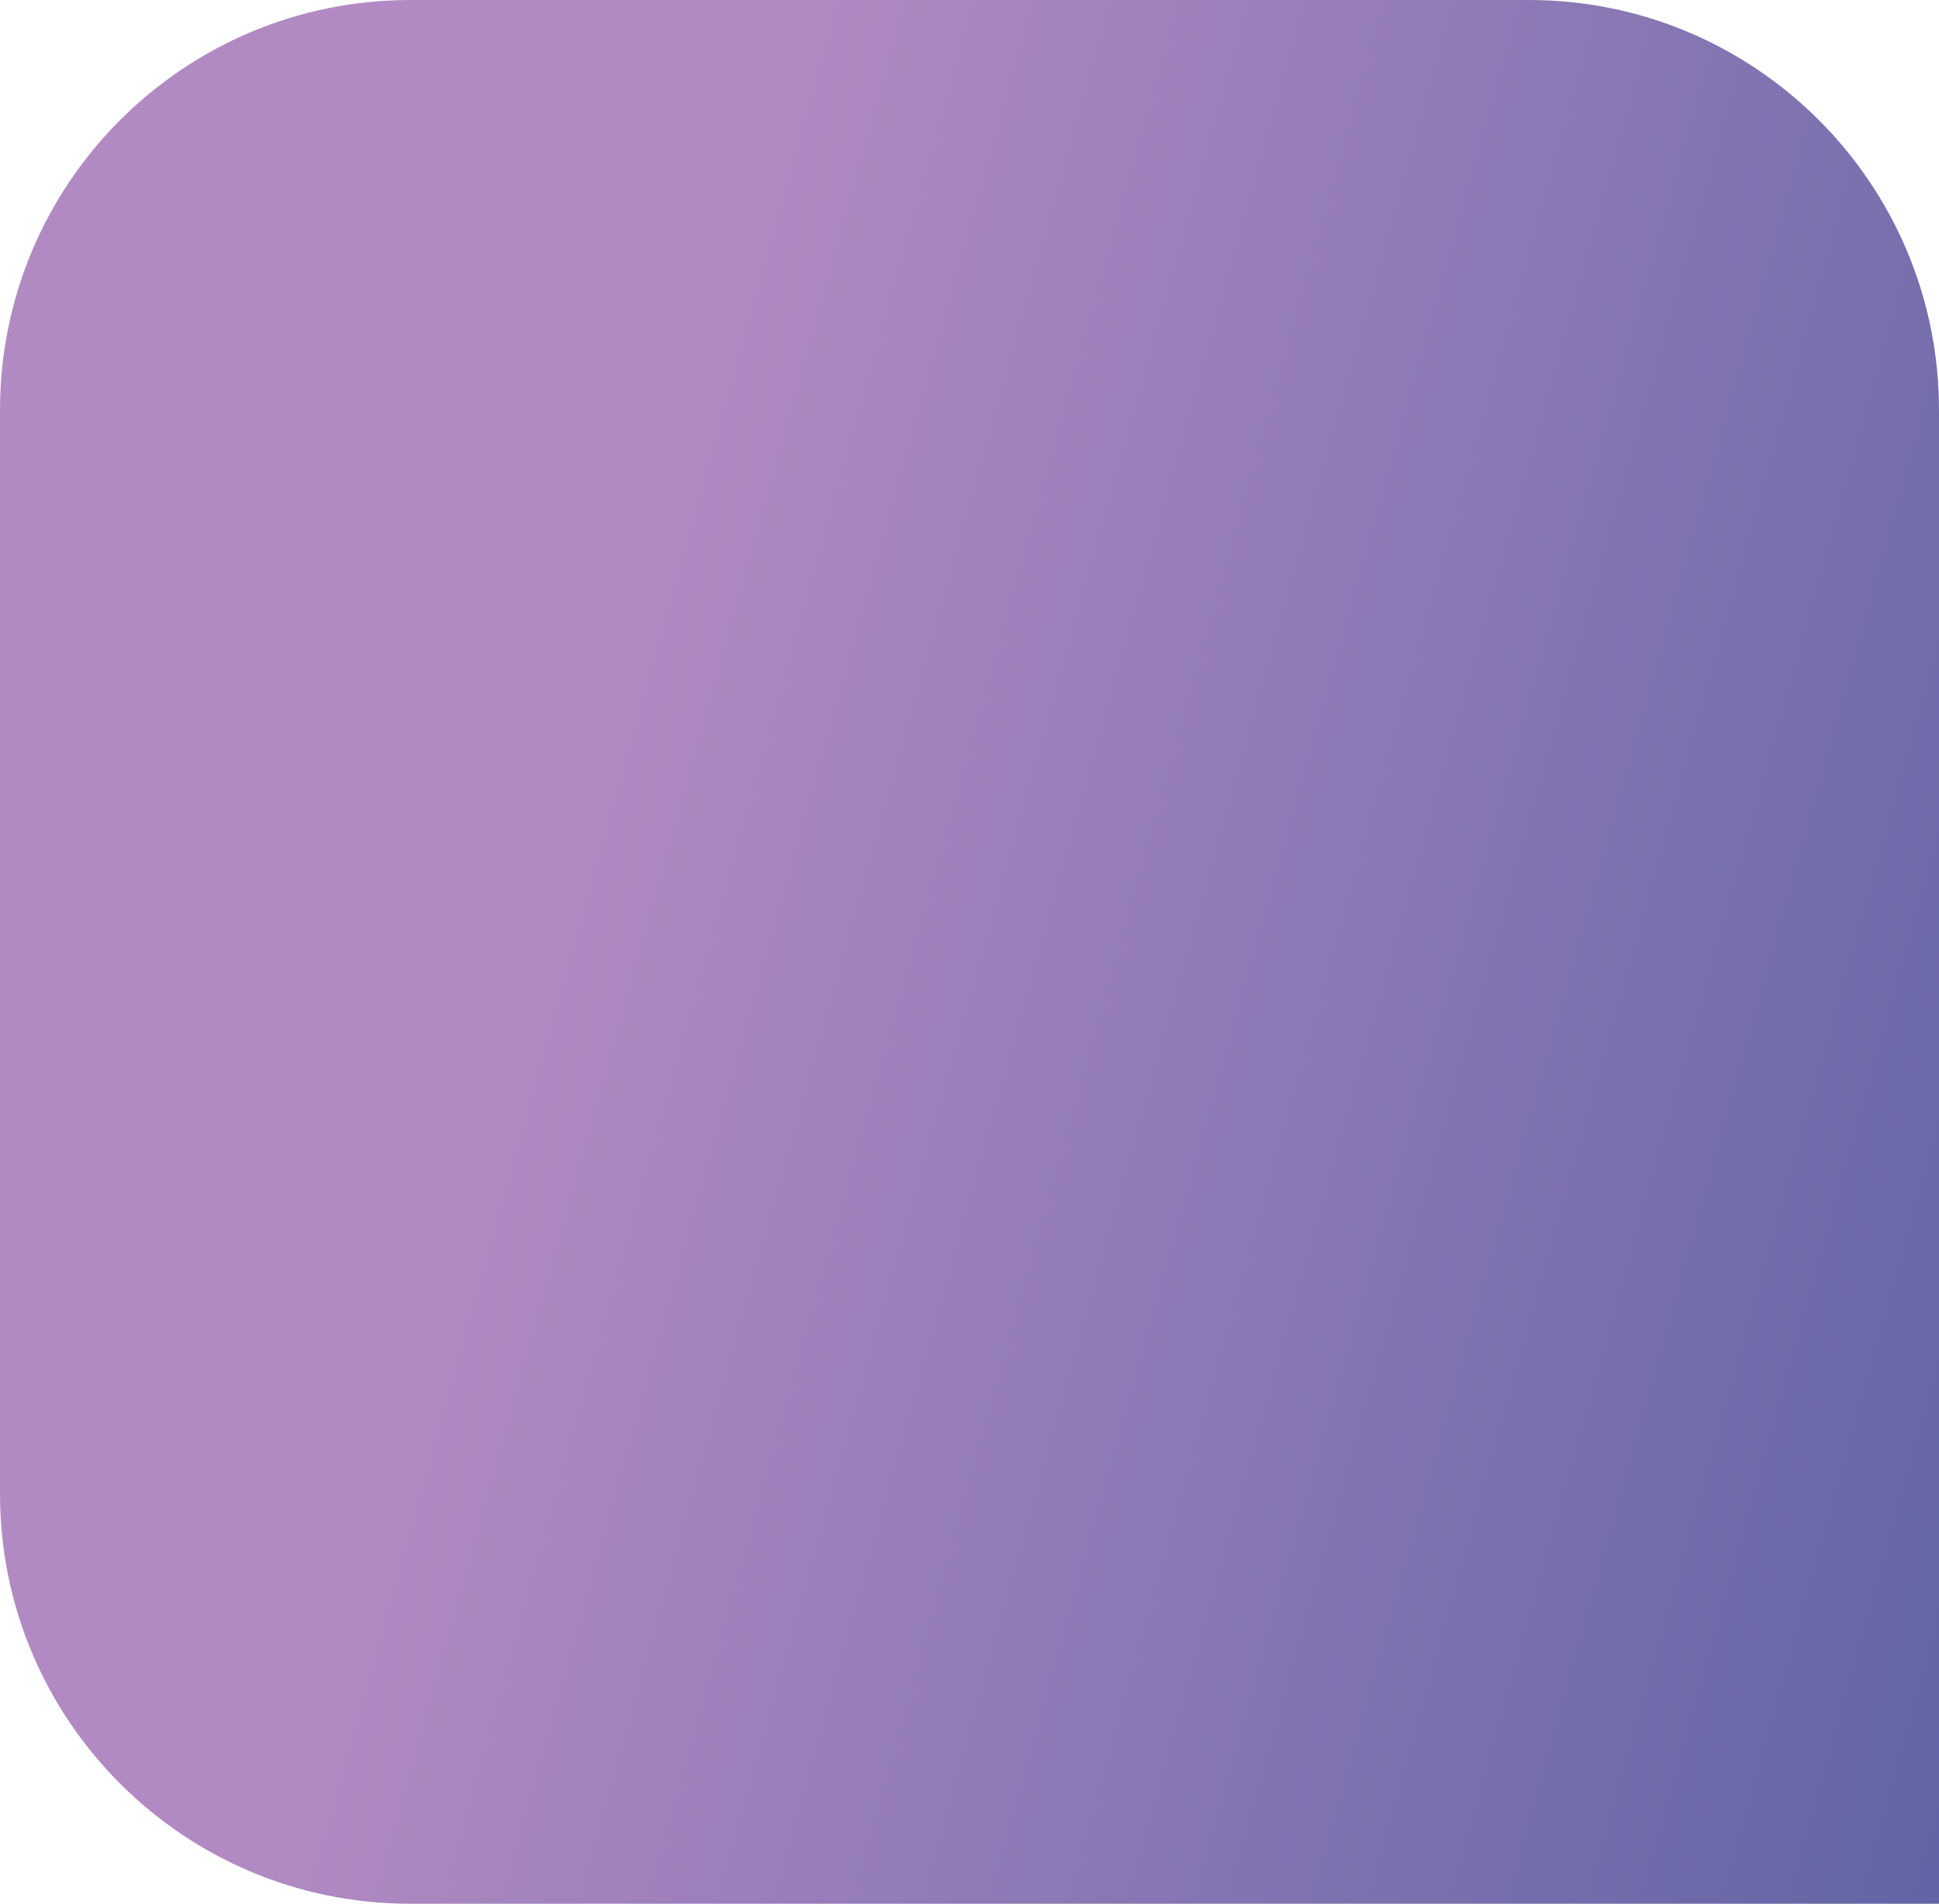
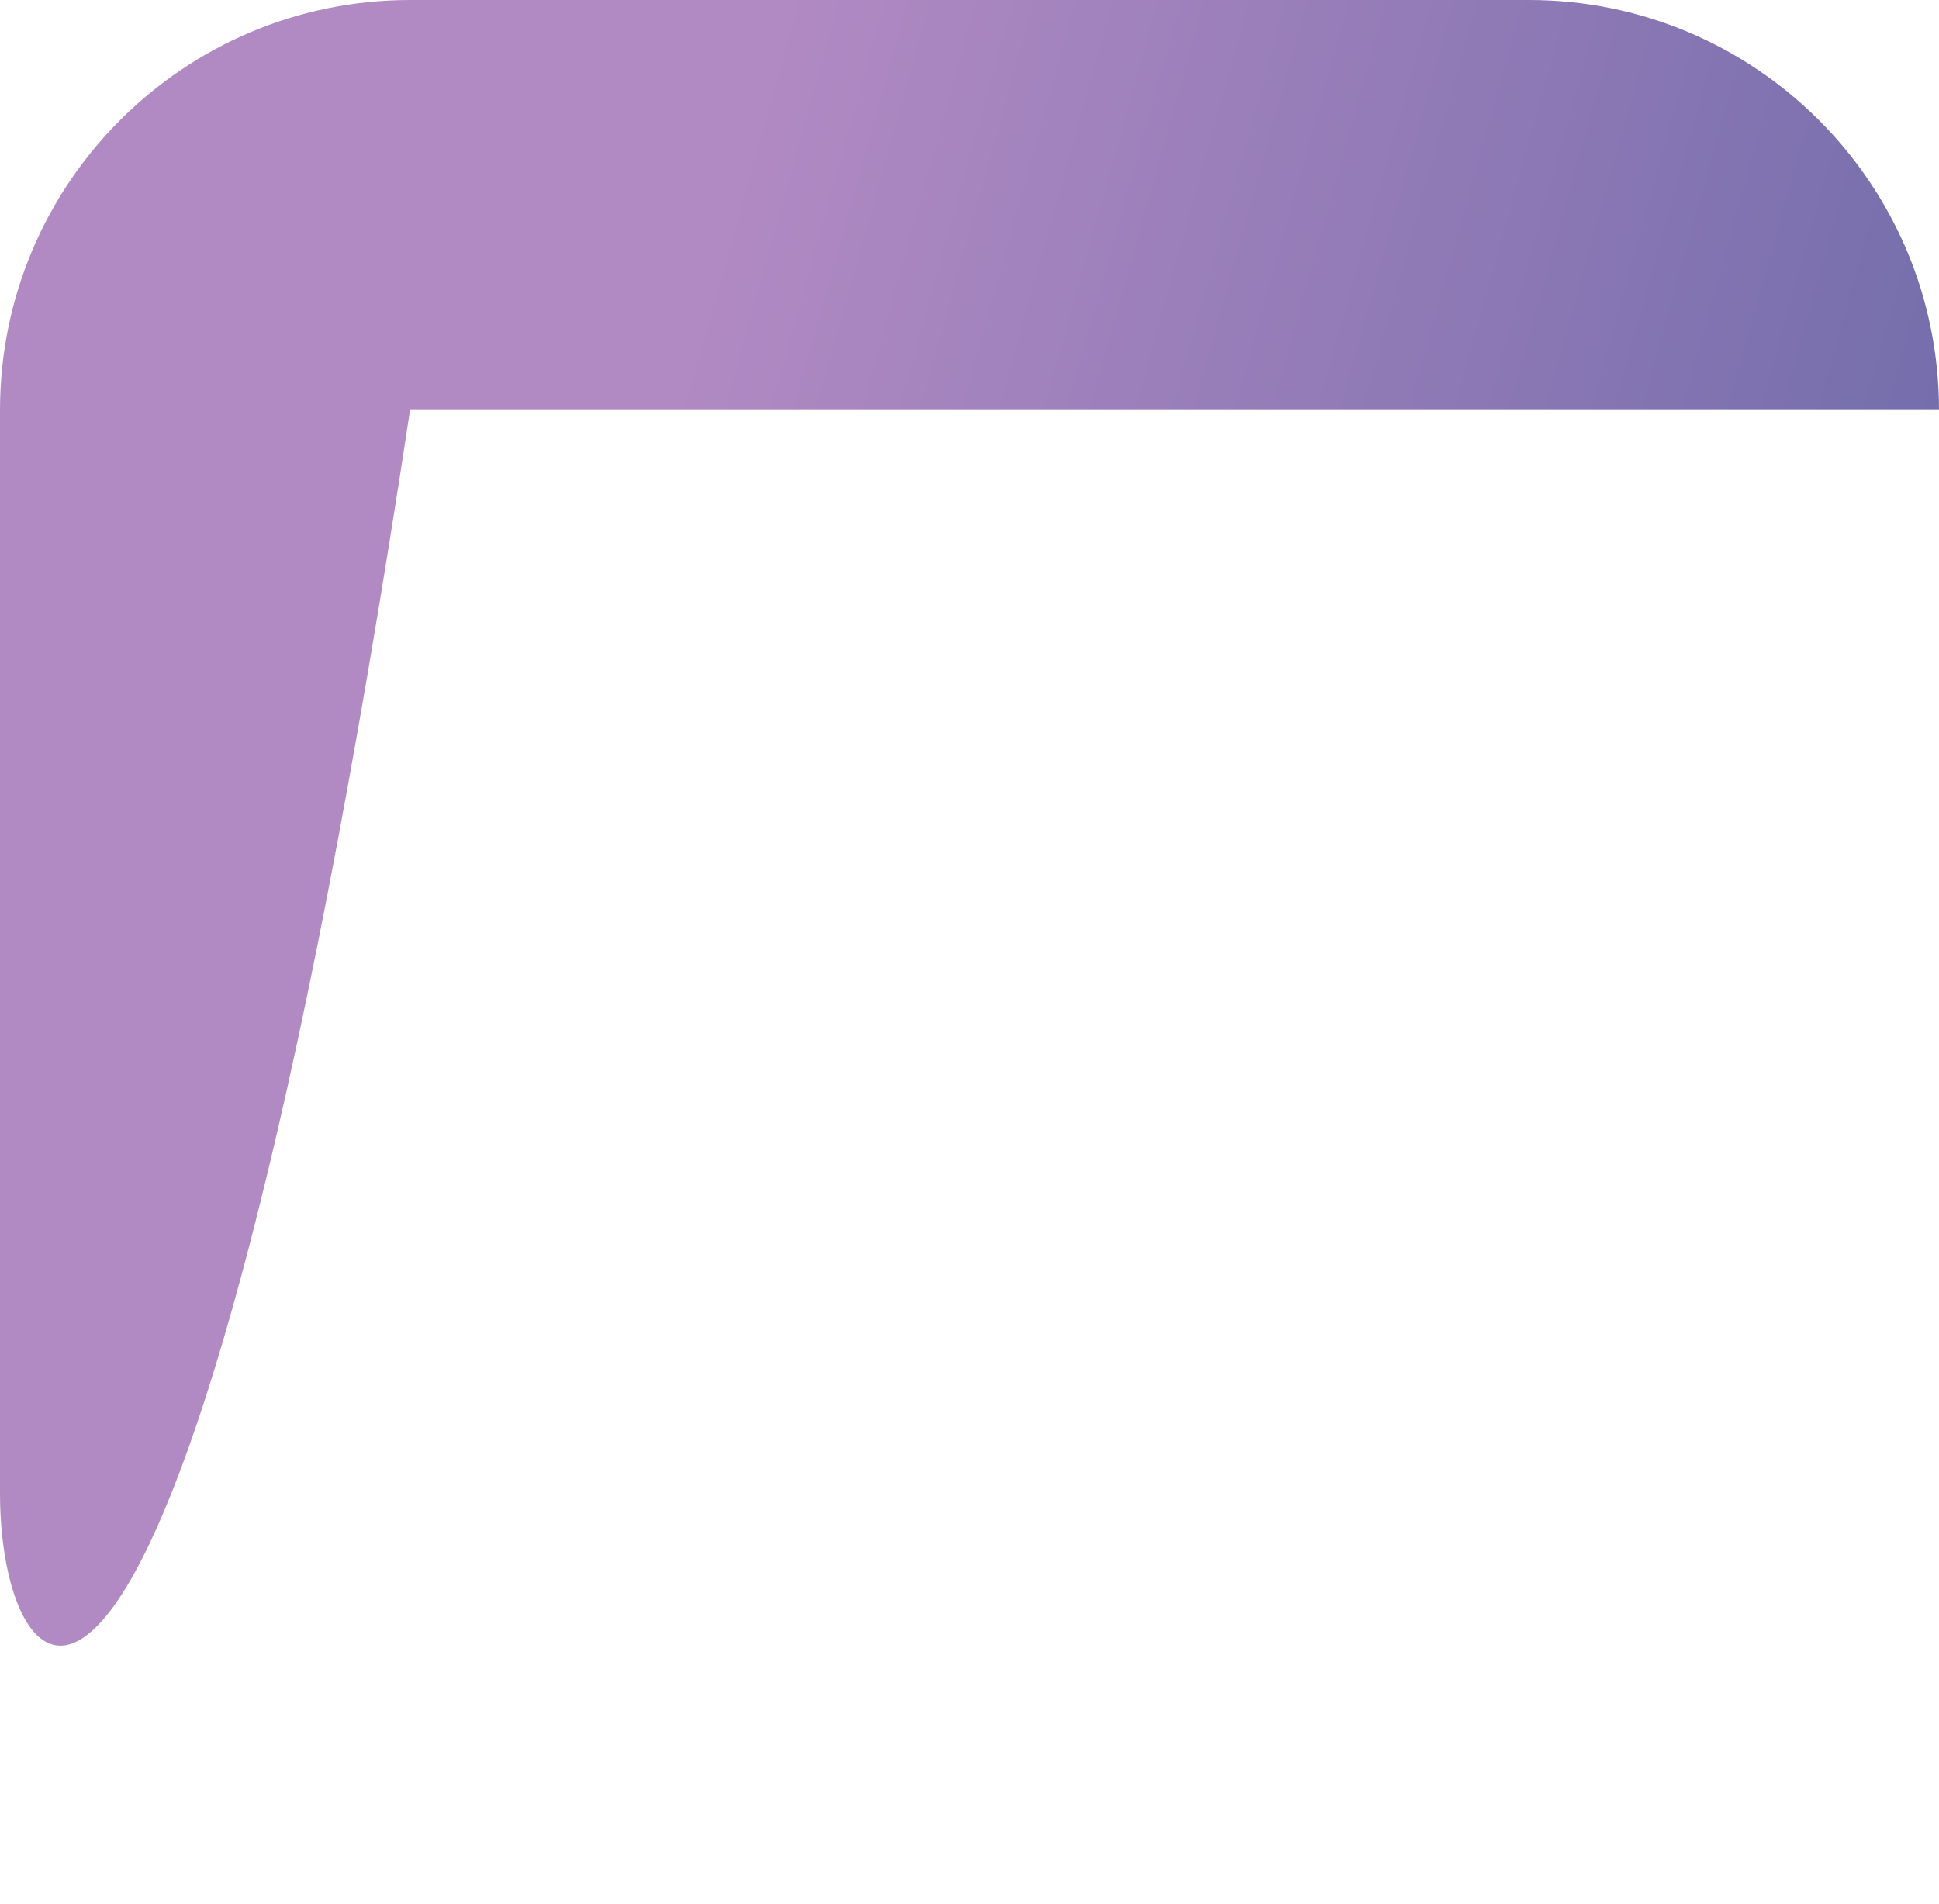
<svg xmlns="http://www.w3.org/2000/svg" width="331" height="325" viewBox="0 0 331 325" fill="none">
-   <path d="M0 70C0 31.34 31.34 0 70 0H261C299.66 0 331 31.34 331 70V325H70C31.34 325 0 293.66 0 255V70Z" fill="url(#paint0_linear_69_14)" />
+   <path d="M0 70C0 31.34 31.34 0 70 0H261C299.66 0 331 31.34 331 70H70C31.34 325 0 293.66 0 255V70Z" fill="url(#paint0_linear_69_14)" />
  <defs>
    <linearGradient id="paint0_linear_69_14" x1="131.642" y1="7.95028e-05" x2="434.553" y2="84.711" gradientUnits="userSpaceOnUse">
      <stop stop-color="#B28AC3" />
      <stop offset="1" stop-color="#5760A1" />
    </linearGradient>
  </defs>
</svg>